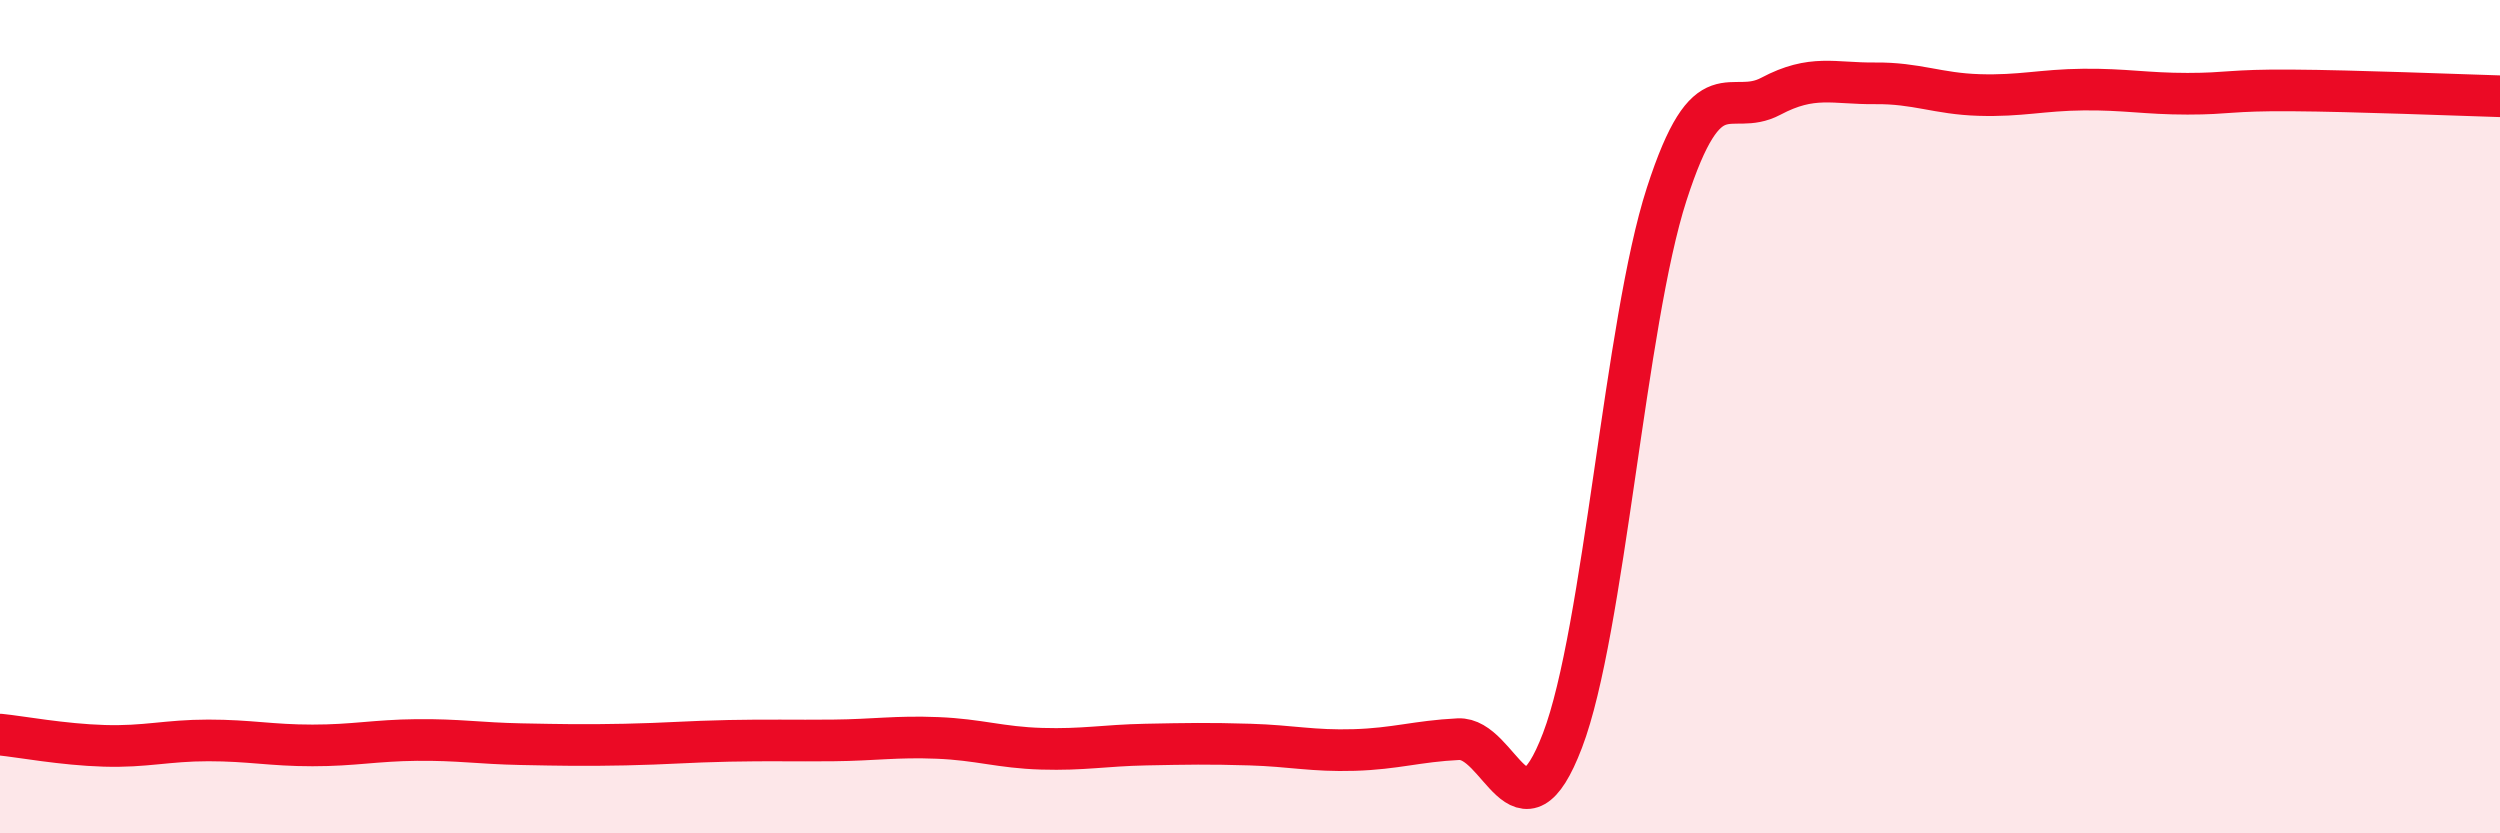
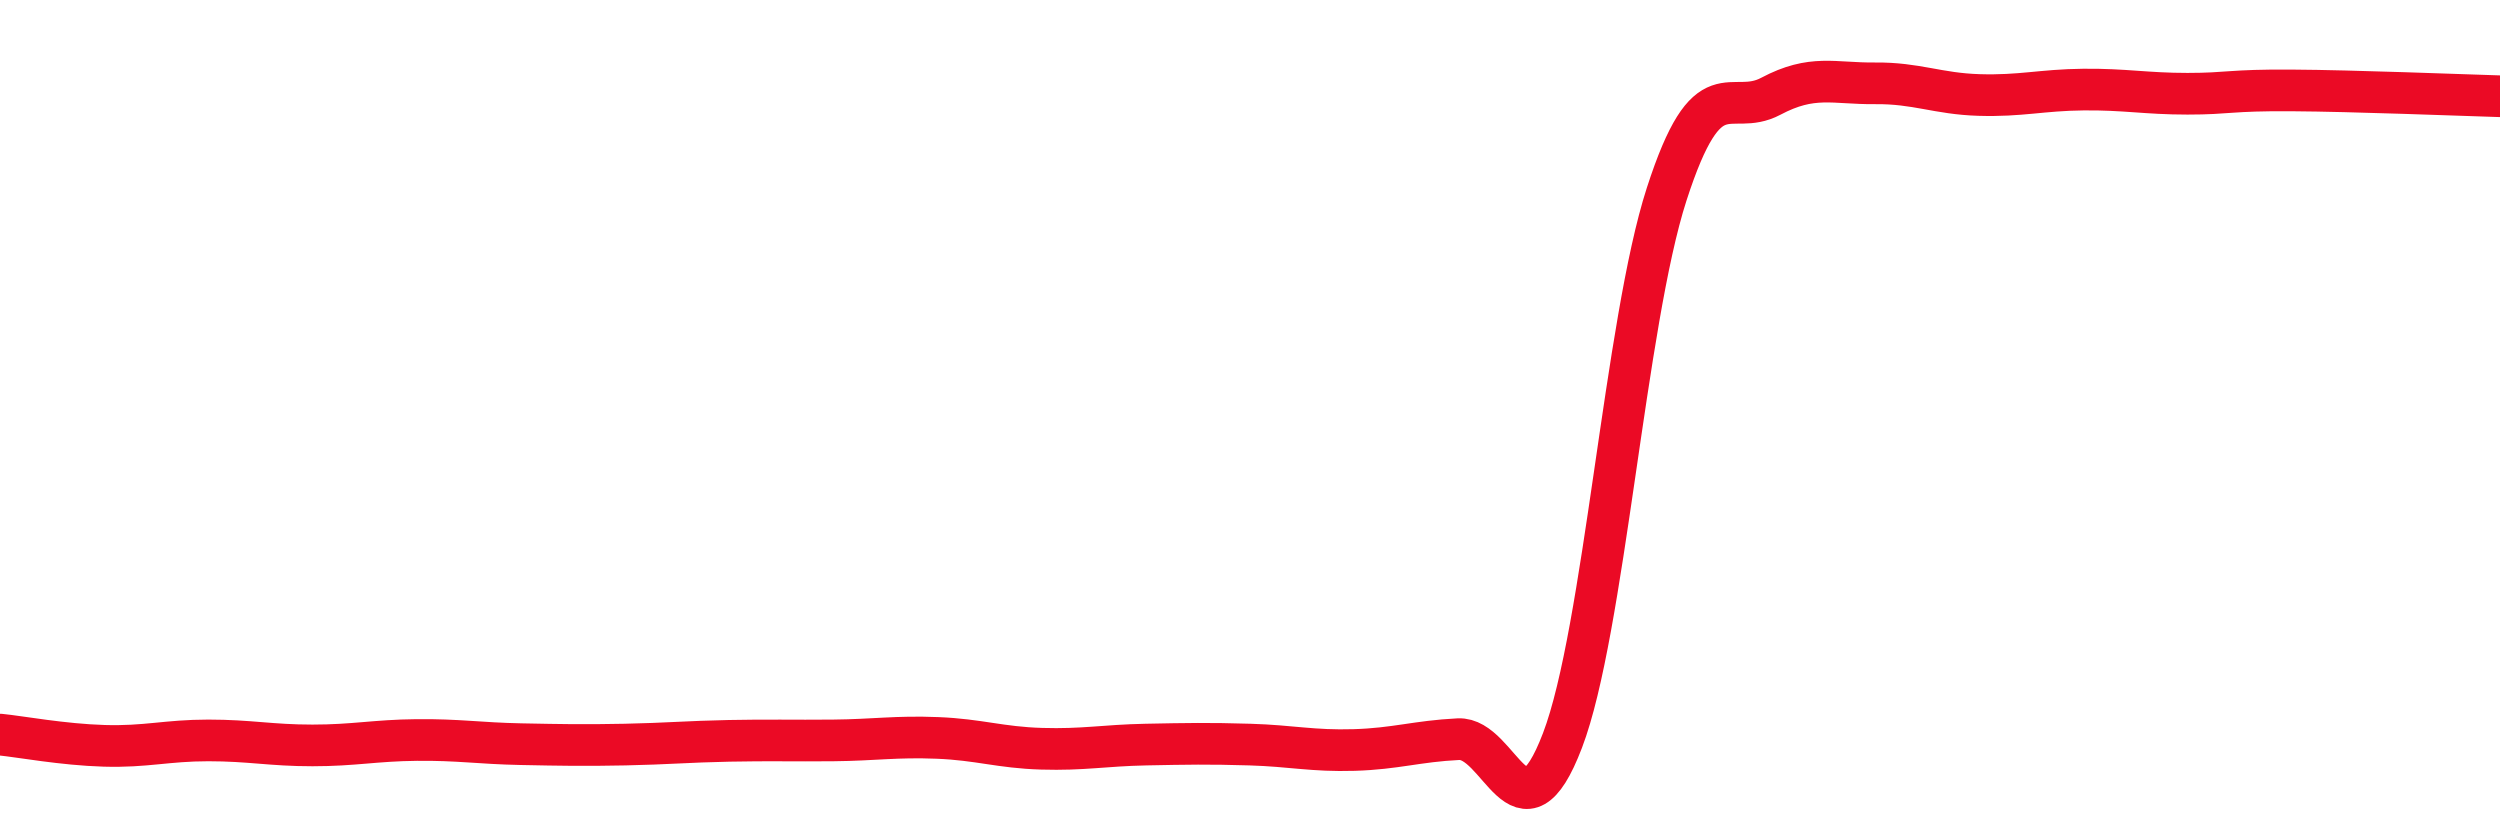
<svg xmlns="http://www.w3.org/2000/svg" width="60" height="20" viewBox="0 0 60 20">
-   <path d="M 0,17.63 C 0.5,17.68 1.5,17.87 2.5,17.9 C 3.5,17.93 4,17.77 5,17.77 C 6,17.77 6.5,17.89 7.5,17.89 C 8.5,17.89 9,17.77 10,17.76 C 11,17.75 11.5,17.84 12.5,17.86 C 13.5,17.88 14,17.89 15,17.87 C 16,17.85 16.5,17.8 17.5,17.78 C 18.5,17.76 19,17.78 20,17.77 C 21,17.76 21.5,17.67 22.5,17.71 C 23.5,17.75 24,17.94 25,17.97 C 26,18 26.5,17.89 27.5,17.87 C 28.5,17.85 29,17.84 30,17.87 C 31,17.9 31.5,18.03 32.5,18 C 33.5,17.97 34,17.79 35,17.74 C 36,17.69 36.5,20.39 37.5,17.77 C 38.5,15.15 39,7.75 40,4.66 C 41,1.57 41.5,2.84 42.5,2.31 C 43.5,1.78 44,2.01 45,2 C 46,1.99 46.5,2.25 47.5,2.28 C 48.5,2.31 49,2.16 50,2.15 C 51,2.14 51.5,2.25 52.5,2.25 C 53.5,2.25 53.5,2.16 55,2.17 C 56.5,2.18 59,2.28 60,2.31L60 20L0 20Z" fill="#EB0A25" opacity="0.1" stroke-linecap="round" stroke-linejoin="round" />
  <path d="M 0,17.63 C 0.5,17.68 1.5,17.87 2.5,17.9 C 3.5,17.93 4,17.77 5,17.77 C 6,17.77 6.5,17.89 7.5,17.89 C 8.5,17.89 9,17.77 10,17.76 C 11,17.75 11.5,17.84 12.5,17.86 C 13.5,17.88 14,17.89 15,17.87 C 16,17.85 16.5,17.8 17.5,17.78 C 18.5,17.76 19,17.78 20,17.77 C 21,17.76 21.5,17.67 22.5,17.71 C 23.5,17.75 24,17.94 25,17.97 C 26,18 26.5,17.89 27.5,17.87 C 28.5,17.85 29,17.84 30,17.87 C 31,17.9 31.5,18.03 32.5,18 C 33.5,17.97 34,17.79 35,17.74 C 36,17.69 36.5,20.39 37.5,17.77 C 38.5,15.15 39,7.75 40,4.66 C 41,1.57 41.5,2.84 42.5,2.31 C 43.5,1.78 44,2.01 45,2 C 46,1.99 46.5,2.25 47.5,2.28 C 48.5,2.31 49,2.16 50,2.15 C 51,2.14 51.5,2.25 52.5,2.25 C 53.5,2.25 53.5,2.16 55,2.17 C 56.5,2.18 59,2.28 60,2.31" stroke="#EB0A25" stroke-width="1" fill="none" stroke-linecap="round" stroke-linejoin="round" />
</svg>